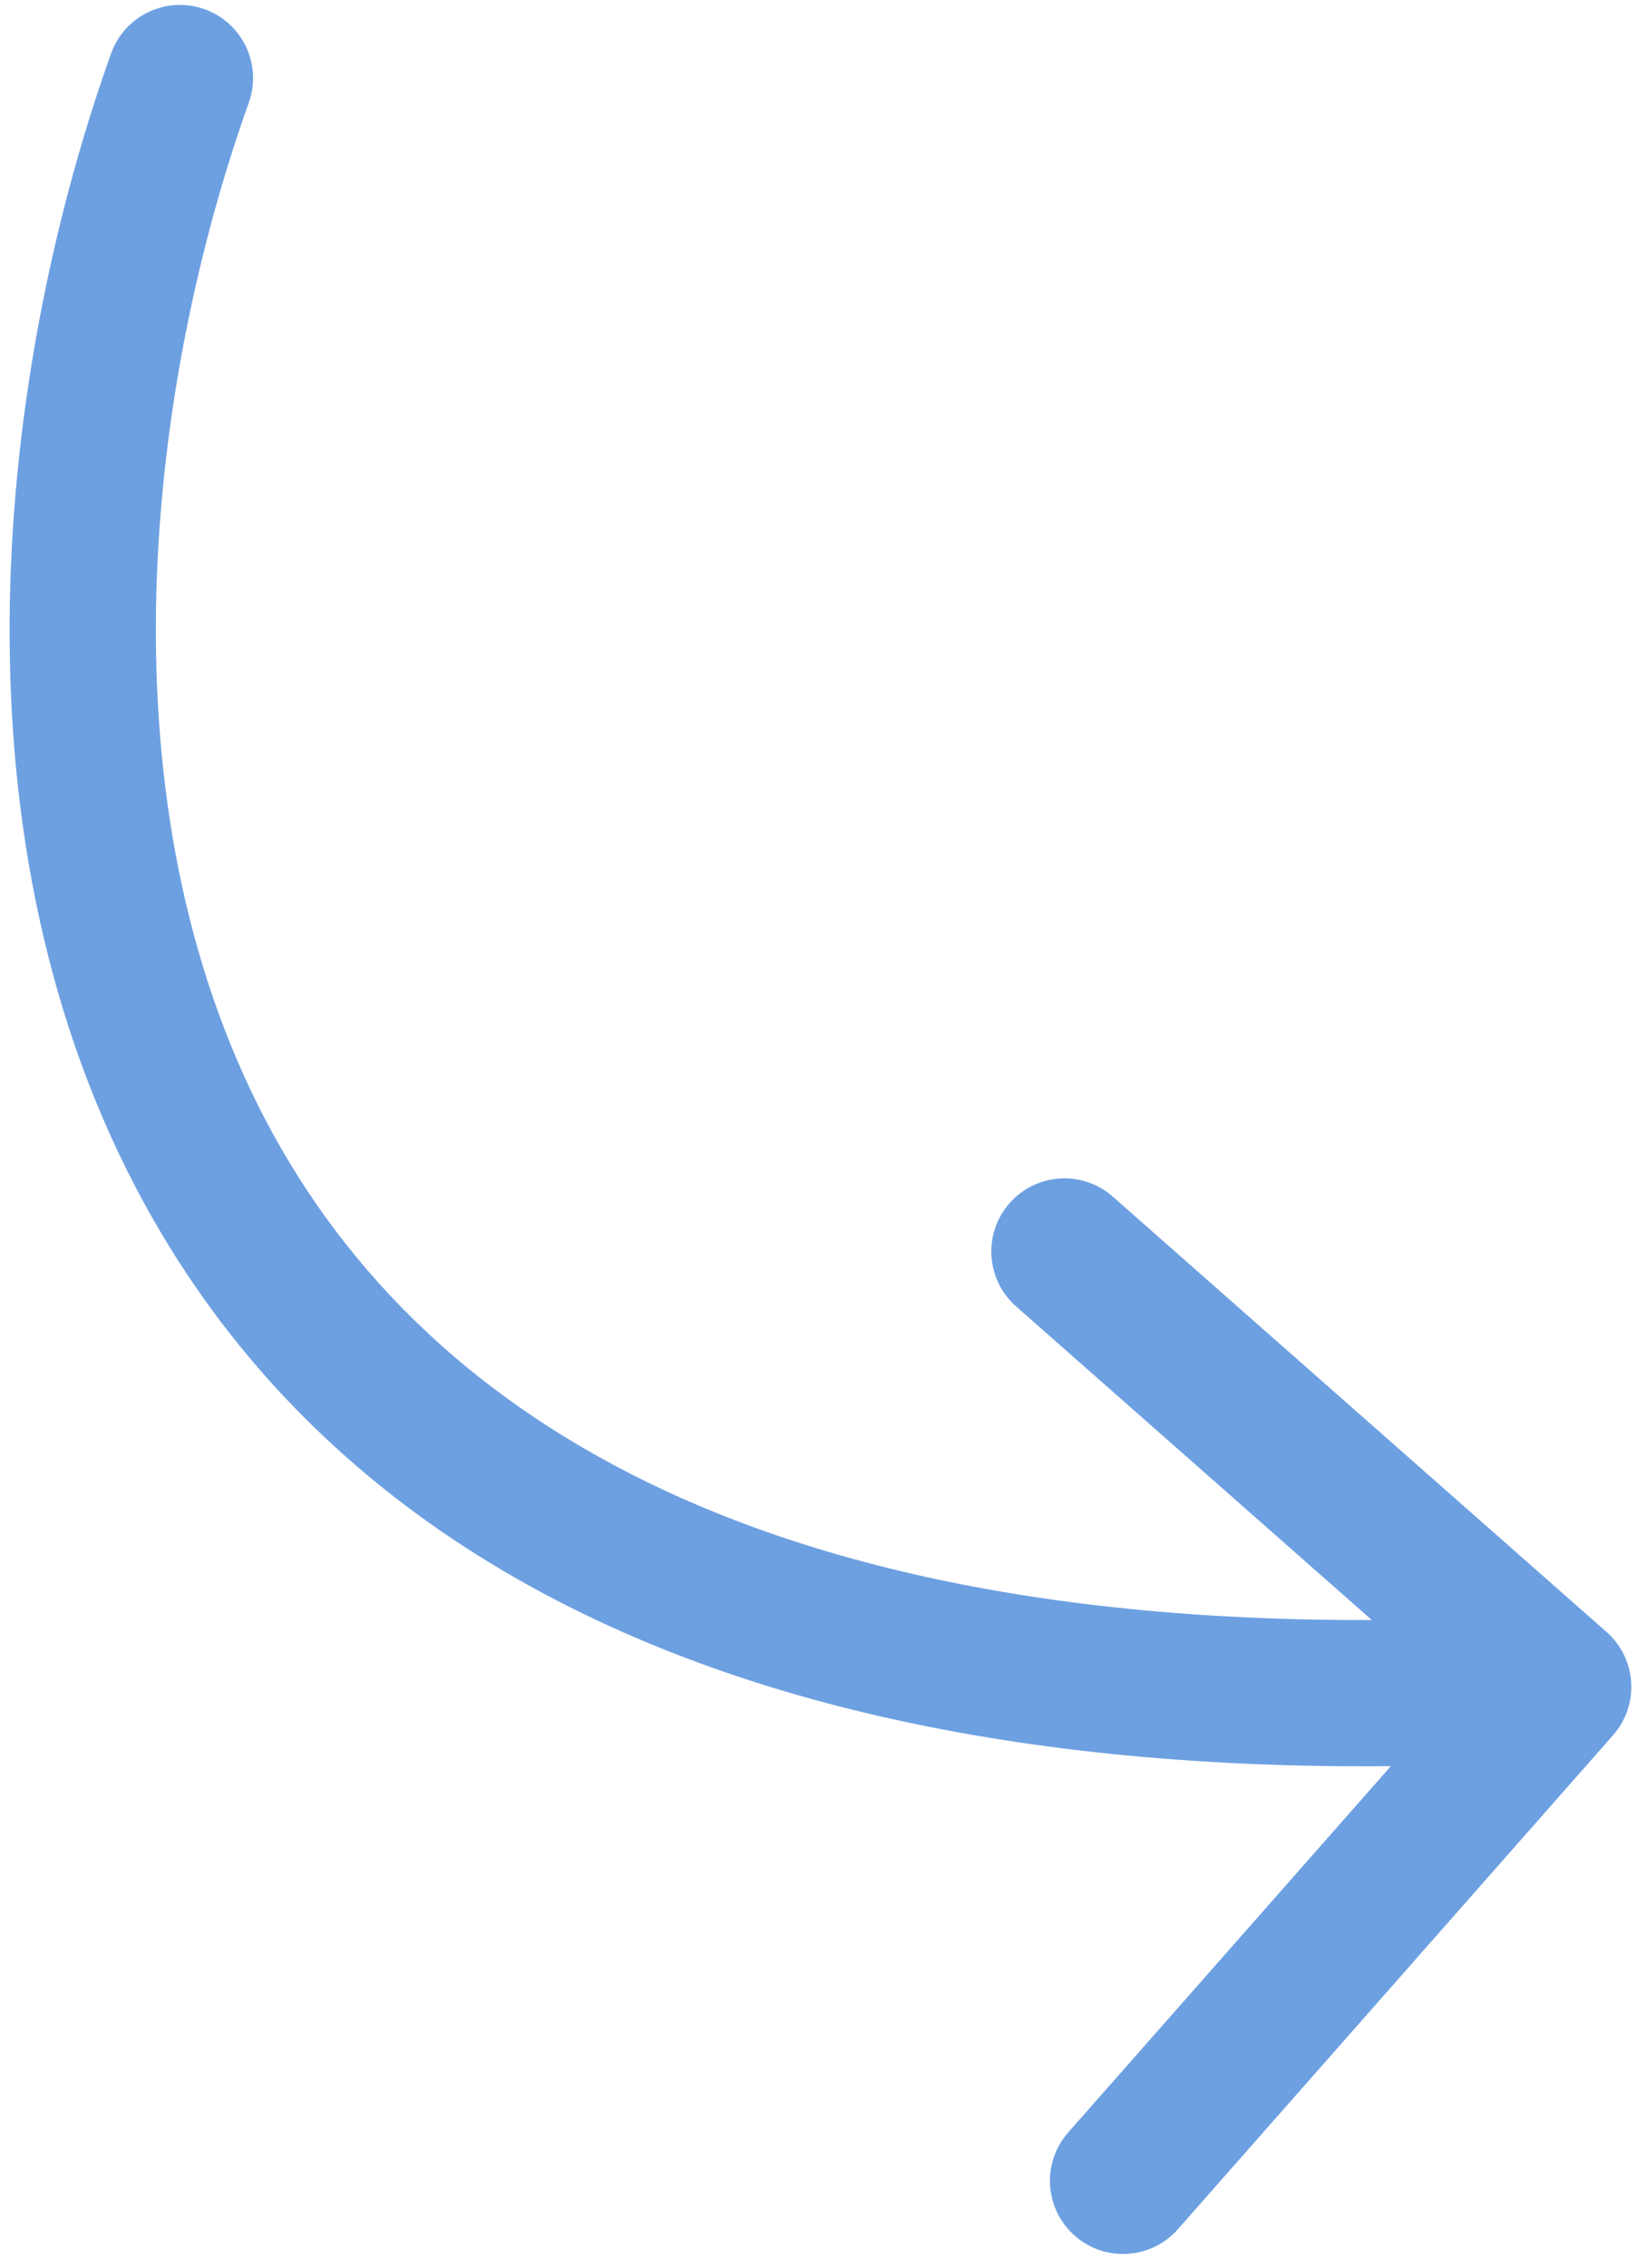
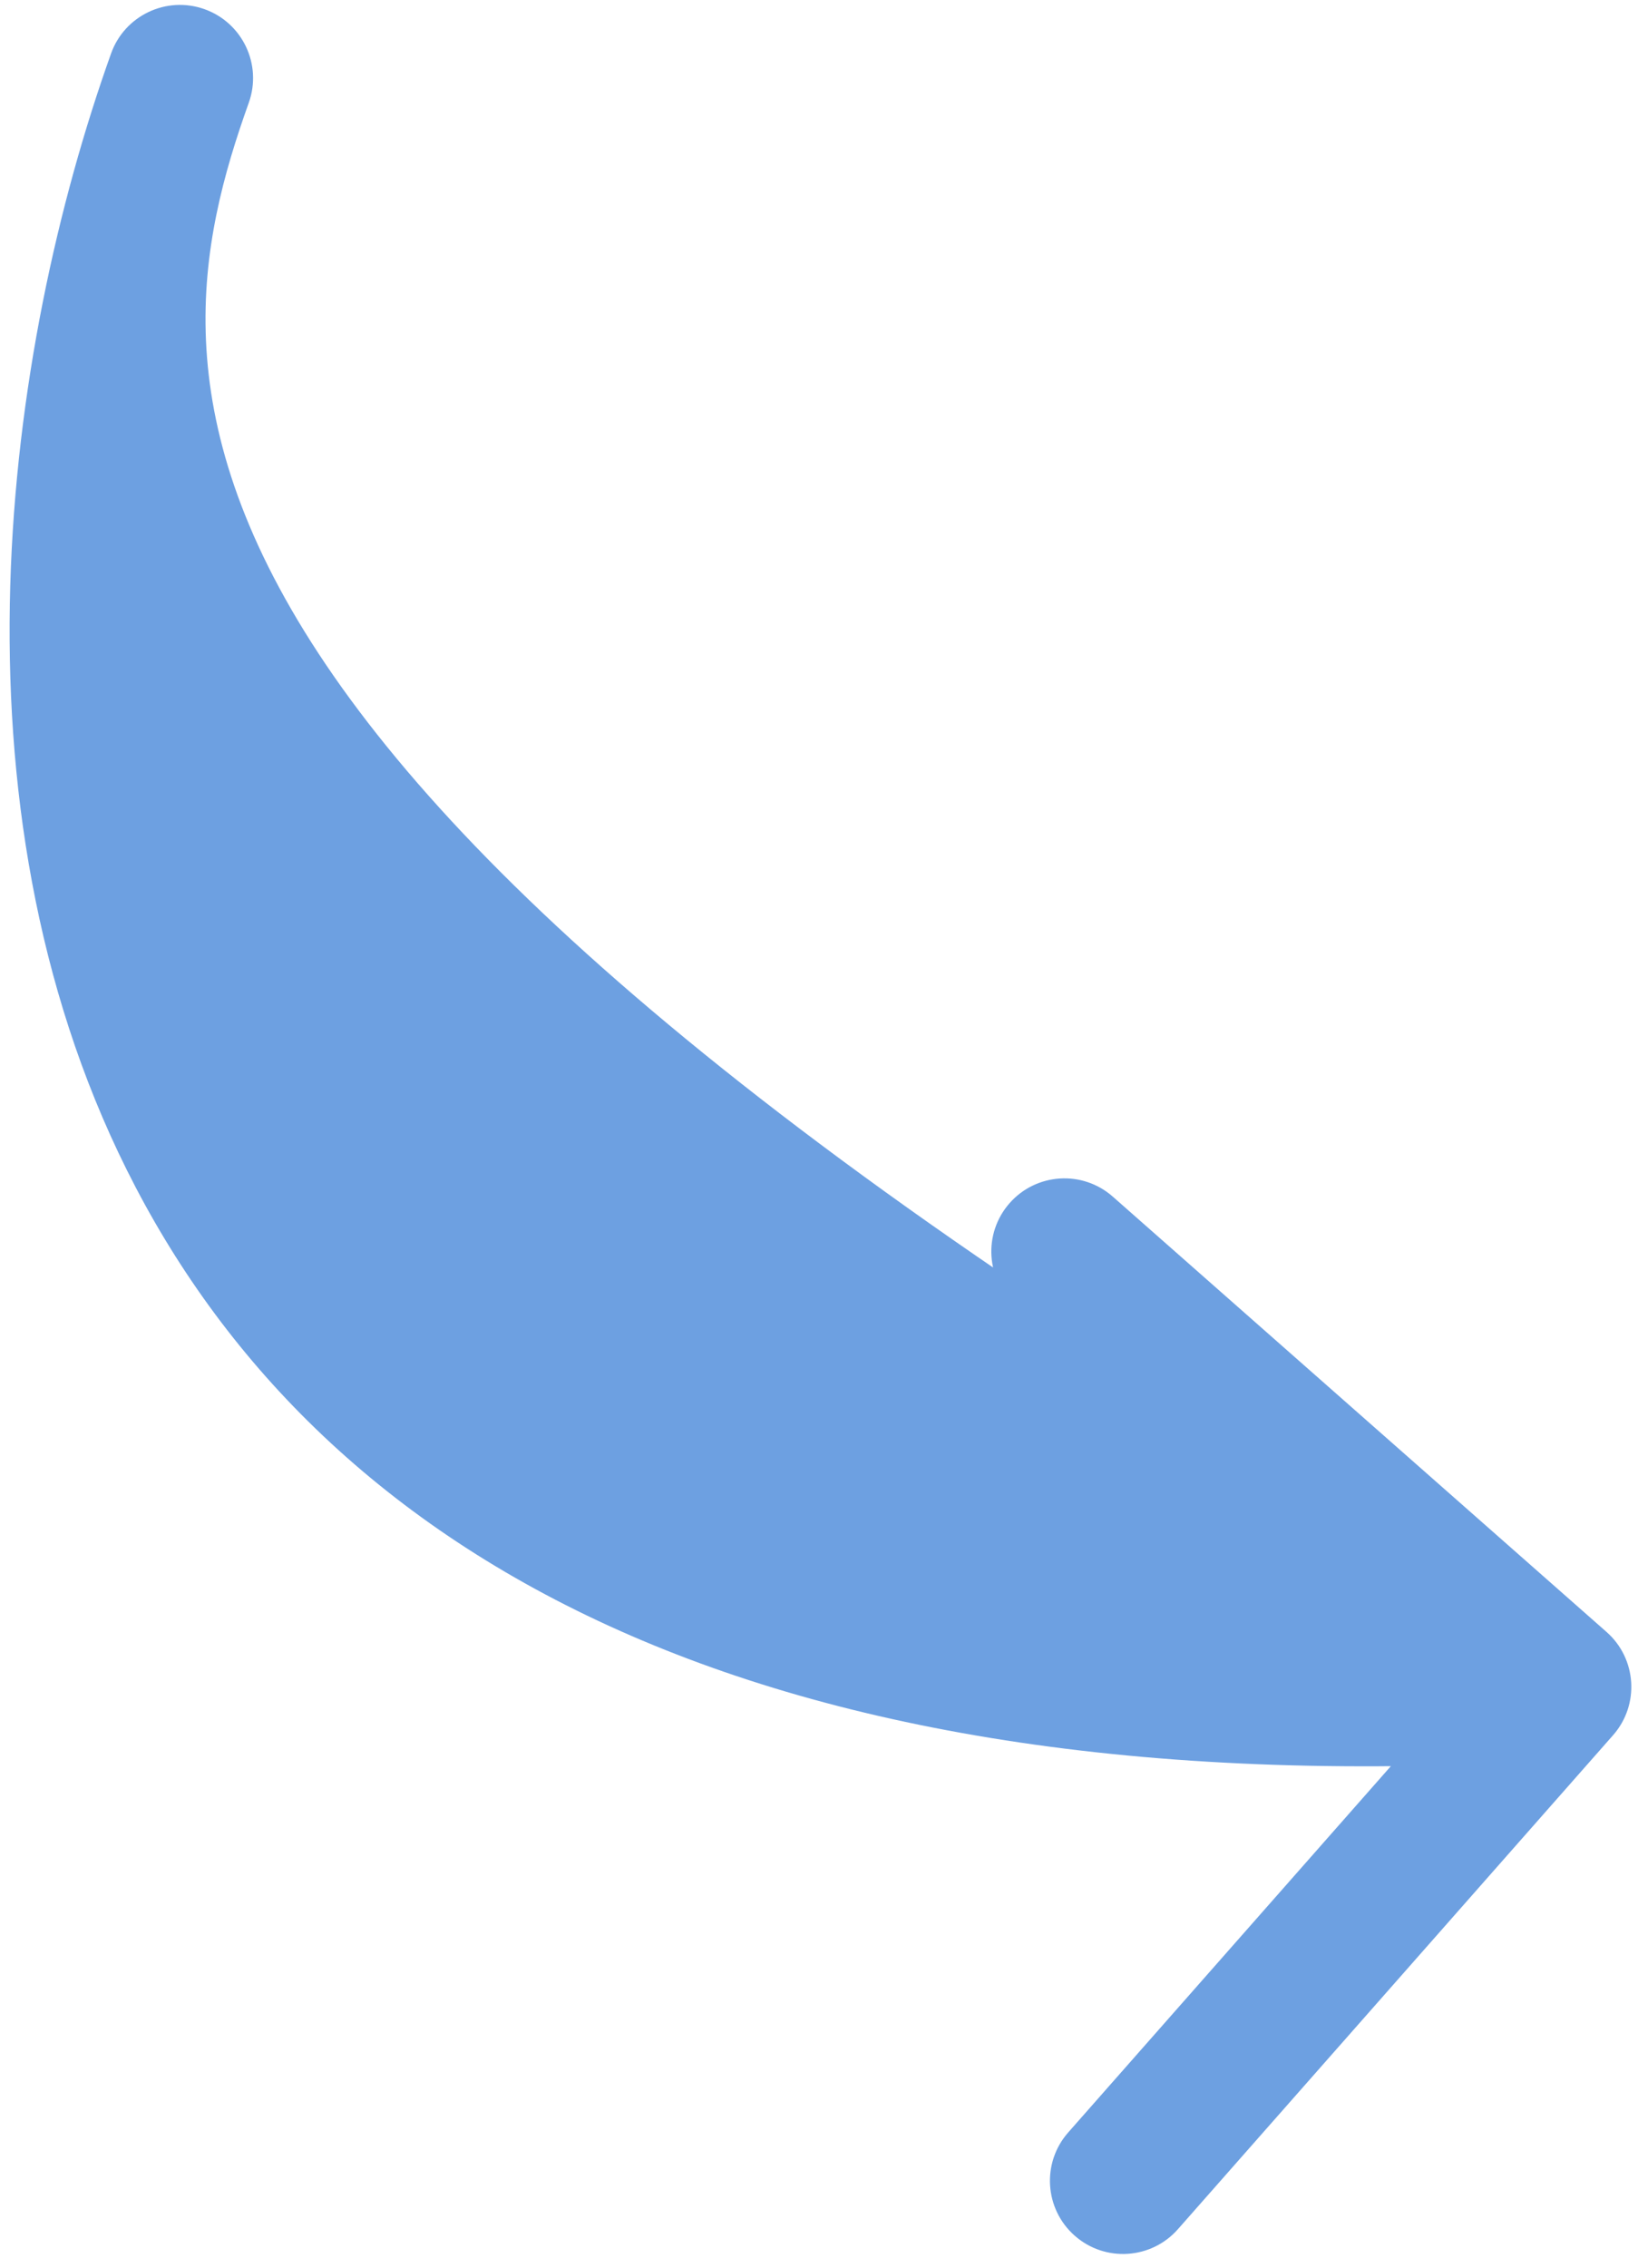
<svg xmlns="http://www.w3.org/2000/svg" width="112" height="155" viewBox="0 0 112 155" fill="none">
-   <path d="M110.294 118.595C112.12 116.523 111.921 113.363 109.849 111.538L76.088 81.785C74.017 79.959 70.857 80.159 69.031 82.231C67.206 84.302 67.405 87.462 69.477 89.288L99.486 115.734L73.04 145.744C71.214 147.816 71.413 150.975 73.485 152.801C75.557 154.627 78.716 154.427 80.542 152.355L110.294 118.595ZM17.012 7.019C17.941 4.419 16.586 1.558 13.986 0.628C11.386 -0.301 8.524 1.054 7.595 3.654L12.303 5.337L17.012 7.019ZM106.543 115.289L106.228 110.299C52.791 113.671 28.074 96.481 17.616 75.491C6.814 53.812 10.169 26.164 17.012 7.019L12.303 5.337L7.595 3.654C0.311 24.034 -3.861 54.81 8.665 79.951C21.535 105.781 51.001 123.804 106.858 120.279L106.543 115.289Z" fill="#6DA0E1" />
+   <path d="M110.294 118.595C112.12 116.523 111.921 113.363 109.849 111.538L76.088 81.785C74.017 79.959 70.857 80.159 69.031 82.231C67.206 84.302 67.405 87.462 69.477 89.288L99.486 115.734L73.04 145.744C71.214 147.816 71.413 150.975 73.485 152.801C75.557 154.627 78.716 154.427 80.542 152.355L110.294 118.595ZM17.012 7.019C17.941 4.419 16.586 1.558 13.986 0.628C11.386 -0.301 8.524 1.054 7.595 3.654L12.303 5.337L17.012 7.019ZM106.543 115.289L106.228 110.299C6.814 53.812 10.169 26.164 17.012 7.019L12.303 5.337L7.595 3.654C0.311 24.034 -3.861 54.81 8.665 79.951C21.535 105.781 51.001 123.804 106.858 120.279L106.543 115.289Z" fill="#6DA0E1" />
</svg>